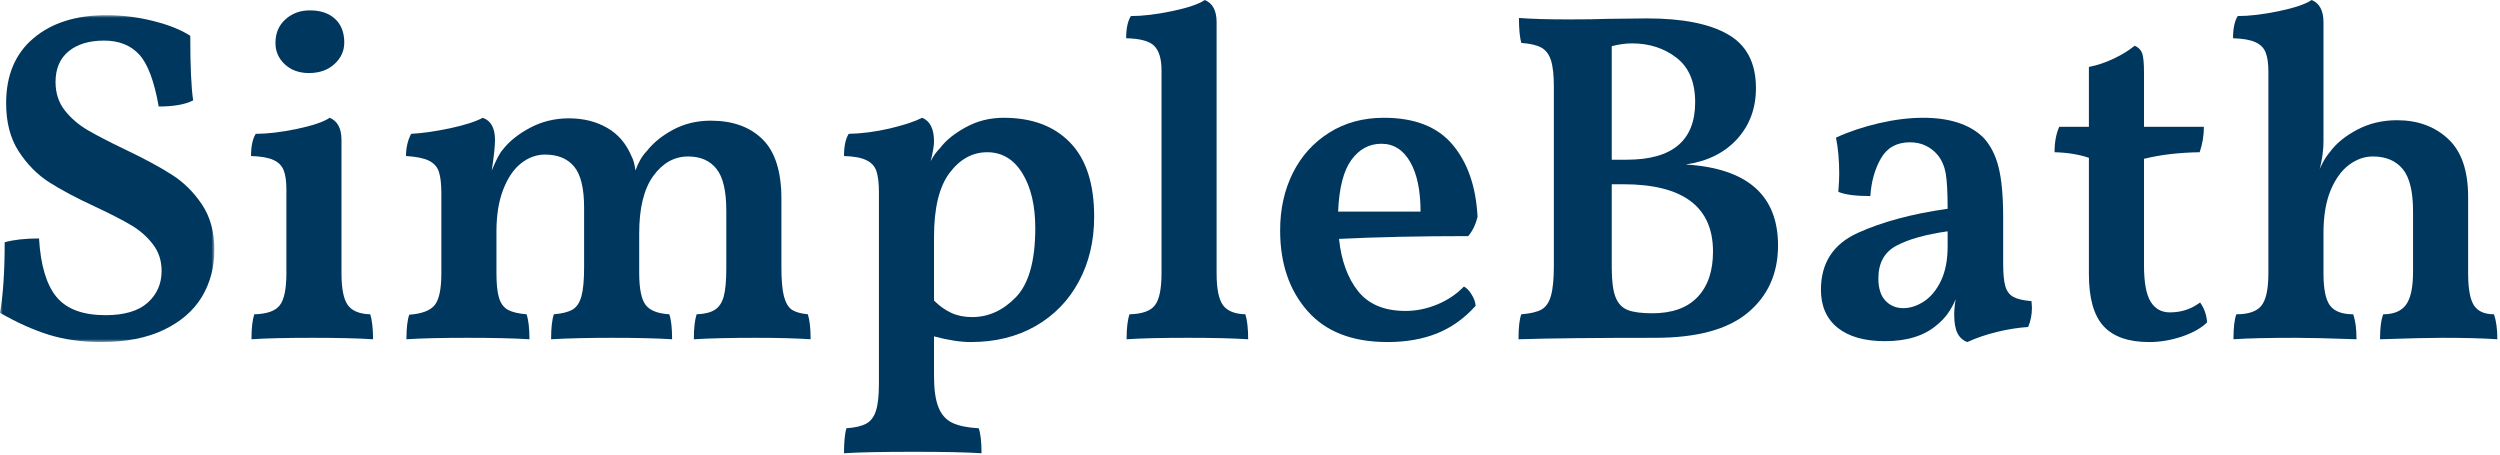
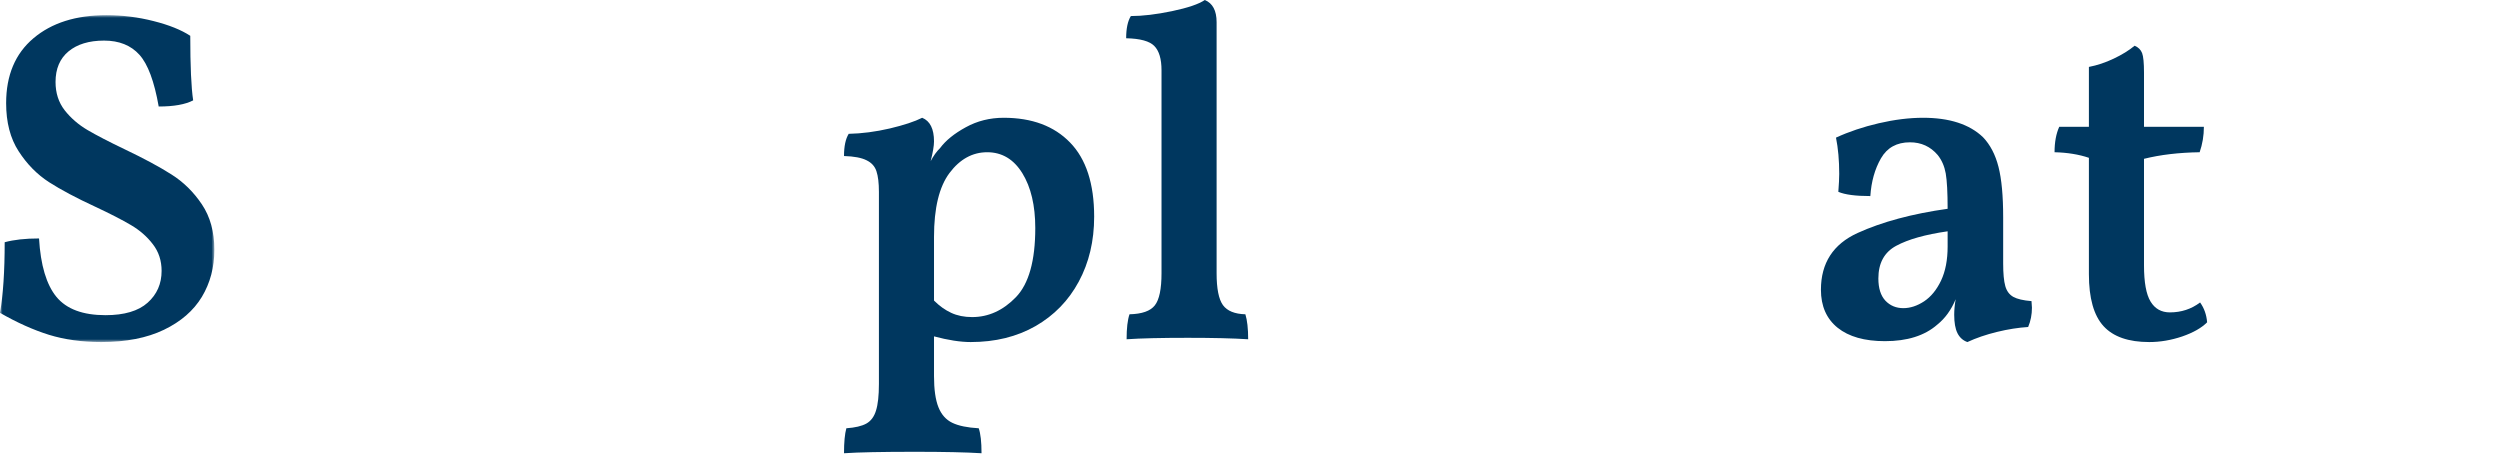
<svg xmlns="http://www.w3.org/2000/svg" xmlns:xlink="http://www.w3.org/1999/xlink" width="467px" height="85px" viewBox="0 0 467 85" version="1.1">
  <title>Simple Bath Color Logo</title>
  <defs>
    <polygon id="path-1" points="0 0 40.042 0 40.042 61.063 0 61.063" />
  </defs>
  <g id="Simple-Bath-/-Kitchen-Branding" stroke="none" stroke-width="1" fill="none" fill-rule="evenodd">
    <g id="Simple-Bath-Color-Logo">
      <g id="Group-3" transform="translate(0, 2.833)">
        <mask id="mask-2" fill="white">
          <use xlink:href="#path-1" />
        </mask>
        <g id="Clip-2" />
        <path d="M18.917,61.063 C15.334,61.063 12.073,60.61 9.146,59.709 C6.214,58.792 3.167,57.428 -0,55.605 C0.584,52.261 0.875,47.865 0.875,42.417 C2.584,41.948 4.719,41.709 7.292,41.709 C7.584,46.698 8.667,50.334 10.542,52.625 C12.427,54.907 15.485,56.042 19.709,56.042 C23.219,56.042 25.844,55.266 27.584,53.709 C29.318,52.157 30.188,50.178 30.188,47.771 C30.188,45.844 29.636,44.178 28.542,42.771 C27.459,41.355 26.094,40.167 24.459,39.209 C22.818,38.24 20.615,37.105 17.855,35.813 C14.282,34.162 11.381,32.62 9.146,31.188 C6.922,29.745 5.032,27.823 3.479,25.417 C1.922,23.016 1.146,20.021 1.146,16.438 C1.146,11.23 2.844,7.188 6.25,4.313 C9.651,1.438 14.193,0 19.875,0 C22.875,0 25.813,0.37 28.688,1.105 C31.563,1.829 33.844,2.745 35.542,3.855 C35.542,9.495 35.719,13.516 36.084,15.917 C34.61,16.683 32.464,17.063 29.646,17.063 C28.823,12.37 27.625,9.146 26.042,7.396 C24.459,5.636 22.256,4.75 19.438,4.75 C16.631,4.75 14.417,5.428 12.792,6.771 C11.177,8.12 10.375,10.021 10.375,12.48 C10.375,14.537 10.943,16.303 12.084,17.771 C13.235,19.23 14.657,20.459 16.354,21.459 C18.063,22.459 20.381,23.662 23.313,25.063 C26.896,26.771 29.797,28.334 32.021,29.75 C34.256,31.157 36.151,33.016 37.709,35.334 C39.261,37.641 40.042,40.469 40.042,43.813 C40.042,47.105 39.261,50.042 37.709,52.625 C36.151,55.198 33.792,57.245 30.625,58.771 C27.459,60.297 23.552,61.063 18.917,61.063" id="Fill-1" fill="#00375F" mask="url(#mask-2)" />
      </g>
-       <path d="M46.977,63.375 C46.977,61.323 47.149,59.766 47.498,58.708 C49.842,58.656 51.425,58.099 52.248,57.042 C53.081,55.99 53.498,53.99 53.498,51.042 L53.498,35.375 C53.498,33.865 53.331,32.682 52.998,31.833 C52.675,30.974 52.045,30.328 51.102,29.896 C50.17,29.453 48.769,29.203 46.894,29.146 C46.894,27.328 47.185,25.948 47.769,25 C49.935,25 52.498,24.698 55.456,24.083 C58.425,23.458 60.467,22.766 61.581,22 C63.05,22.599 63.789,23.979 63.789,26.146 L63.789,51.042 C63.789,53.917 64.185,55.906 64.977,57 C65.769,58.083 67.164,58.656 69.164,58.708 C69.508,59.823 69.685,61.375 69.685,63.375 C66.862,63.193 63.107,63.104 58.415,63.104 C53.425,63.104 49.612,63.193 46.977,63.375 M57.706,13.646 C55.883,13.646 54.383,13.104 53.206,12.021 C52.039,10.937 51.456,9.604 51.456,8.021 C51.456,6.203 52.071,4.74 53.31,3.625 C54.545,2.5 56.071,1.937 57.894,1.937 C59.878,1.937 61.441,2.469 62.581,3.521 C63.732,4.578 64.31,6.052 64.31,7.937 C64.31,9.521 63.691,10.87 62.456,11.979 C61.232,13.094 59.649,13.646 57.706,13.646" id="Fill-4" fill="#00375F" />
-       <path d="M150.903,58.708 C151.247,59.765 151.424,61.323 151.424,63.375 C148.726,63.192 145.299,63.104 141.132,63.104 C136.434,63.104 132.596,63.192 129.611,63.375 C129.611,61.323 129.783,59.765 130.132,58.708 C131.601,58.656 132.736,58.375 133.528,57.875 C134.32,57.375 134.872,56.541 135.195,55.375 C135.512,54.198 135.674,52.458 135.674,50.166 L135.674,39.354 C135.674,35.645 135.054,33.036 133.82,31.52 C132.596,29.994 130.841,29.229 128.549,29.229 C125.966,29.229 123.788,30.448 122.028,32.875 C120.278,35.307 119.403,38.869 119.403,43.562 L119.403,50.958 C119.403,53.89 119.799,55.885 120.591,56.937 C121.382,57.994 122.861,58.583 125.028,58.708 C125.372,59.708 125.549,61.265 125.549,63.375 C122.674,63.192 118.924,63.104 114.299,63.104 C109.893,63.104 106.111,63.192 102.945,63.375 C102.945,61.265 103.117,59.708 103.465,58.708 C104.992,58.583 106.153,58.291 106.945,57.833 C107.736,57.364 108.288,56.531 108.611,55.333 C108.945,54.125 109.111,52.312 109.111,49.895 L109.111,38.812 C109.111,35.177 108.492,32.614 107.257,31.125 C106.018,29.625 104.2,28.875 101.799,28.875 C100.215,28.875 98.726,29.416 97.34,30.5 C95.965,31.583 94.851,33.218 94.007,35.395 C93.158,37.562 92.736,40.203 92.736,43.312 L92.736,50.958 C92.736,53.015 92.893,54.573 93.215,55.625 C93.533,56.682 94.09,57.432 94.882,57.875 C95.674,58.307 96.83,58.583 98.361,58.708 C98.721,59.765 98.903,61.323 98.903,63.375 C96.028,63.192 92.153,63.104 87.278,63.104 C82.471,63.104 78.684,63.192 75.924,63.375 C75.924,61.323 76.096,59.791 76.445,58.791 C78.788,58.614 80.372,58.015 81.195,57 C82.028,55.974 82.445,53.989 82.445,51.041 L82.445,36.166 C82.445,34.364 82.288,33.01 81.986,32.104 C81.695,31.187 81.075,30.494 80.132,30.02 C79.2,29.552 77.768,29.26 75.84,29.145 C75.84,27.619 76.158,26.239 76.799,25 C78.908,24.89 81.34,24.541 84.09,23.958 C86.851,23.364 88.882,22.708 90.174,22 C91.7,22.531 92.465,23.911 92.465,26.145 C92.465,27.312 92.262,29.218 91.861,31.854 C92.679,29.869 93.351,28.583 93.882,28 C95.101,26.416 96.809,25.041 99.007,23.875 C101.215,22.698 103.637,22.104 106.278,22.104 C108.986,22.104 111.361,22.698 113.403,23.875 C115.455,25.041 116.986,26.828 117.986,29.229 C118.33,29.869 118.57,30.744 118.695,31.854 C119.278,30.27 119.976,29.073 120.799,28.25 C122.033,26.666 123.695,25.323 125.778,24.208 C127.861,23.099 130.195,22.541 132.778,22.541 C136.872,22.541 140.096,23.703 142.445,26.02 C144.788,28.328 145.966,32.036 145.966,37.145 L145.966,49.895 C145.966,52.312 146.122,54.14 146.445,55.375 C146.778,56.599 147.278,57.432 147.945,57.875 C148.622,58.307 149.611,58.583 150.903,58.708" id="Fill-6" fill="#00375F" />
      <path d="M184.411,28.438 C181.661,28.438 179.312,29.73 177.369,32.312 C175.437,34.886 174.473,38.87 174.473,44.27 L174.473,56.145 C175.473,57.145 176.541,57.911 177.682,58.438 C178.817,58.968 180.125,59.23 181.598,59.23 C184.651,59.23 187.38,57.989 189.786,55.499 C192.187,52.999 193.39,48.703 193.39,42.605 C193.39,38.386 192.583,34.968 190.973,32.355 C189.359,29.744 187.171,28.438 184.411,28.438 M181.328,63.895 C179.395,63.895 177.109,63.541 174.473,62.834 L174.473,70.23 C174.473,72.755 174.75,74.709 175.307,76.084 C175.859,77.459 176.724,78.421 177.89,78.98 C179.067,79.546 180.713,79.885 182.828,80.001 C183.171,81.001 183.349,82.552 183.349,84.666 C180.416,84.484 176.286,84.395 170.953,84.395 C164.786,84.395 160.354,84.484 157.661,84.666 C157.661,82.609 157.807,81.052 158.099,80.001 C159.734,79.885 160.979,79.594 161.828,79.126 C162.687,78.651 163.291,77.838 163.64,76.688 C164,75.546 164.182,73.895 164.182,71.73 L164.182,35.834 C164.182,34.182 164.026,32.907 163.724,32.001 C163.432,31.084 162.812,30.395 161.869,29.938 C160.937,29.468 159.536,29.203 157.661,29.145 C157.661,27.328 157.953,25.948 158.536,25 C161.005,24.948 163.562,24.614 166.203,24 C168.838,23.375 170.859,22.709 172.265,22 C173.734,22.599 174.473,24.073 174.473,26.416 C174.473,27.239 174.265,28.468 173.848,30.105 C174.375,29.105 174.963,28.287 175.619,27.645 C176.671,26.23 178.27,24.938 180.411,23.77 C182.546,22.593 184.911,22 187.494,22 C192.77,22 196.901,23.541 199.89,26.625 C202.89,29.709 204.39,34.328 204.39,40.48 C204.39,45.011 203.432,49.053 201.515,52.605 C199.609,56.145 196.916,58.916 193.432,60.916 C189.942,62.907 185.911,63.895 181.328,63.895" id="Fill-8" fill="#00375F" />
      <path d="M210.45,63.375 C210.45,61.323 210.627,59.766 210.992,58.708 C213.325,58.656 214.898,58.099 215.721,57.042 C216.554,55.99 216.971,53.99 216.971,51.042 L216.971,13.125 C216.971,11.016 216.523,9.51 215.637,8.604 C214.762,7.687 213.002,7.203 210.367,7.146 C210.367,5.328 210.658,3.948 211.242,3 C213.408,3 215.971,2.698 218.929,2.083 C221.898,1.458 223.94,0.766 225.054,0 C226.523,0.599 227.262,1.979 227.262,4.146 L227.262,51.042 C227.262,53.917 227.658,55.906 228.45,57 C229.242,58.083 230.637,58.656 232.637,58.708 C232.981,59.823 233.158,61.375 233.158,63.375 C230.335,63.193 226.58,63.104 221.888,63.104 C216.898,63.104 213.085,63.193 210.45,63.375" id="Fill-10" fill="#00375F" />
-       <path d="M258.047,26.854 C255.766,26.854 253.891,27.87 252.422,29.896 C250.964,31.911 250.141,35.12 249.964,39.521 L265.359,39.521 C265.359,35.594 264.714,32.5 263.422,30.25 C262.13,27.989 260.339,26.854 258.047,26.854 M273.464,53.521 C273.99,53.812 274.469,54.312 274.901,55.021 C275.344,55.719 275.594,56.416 275.651,57.125 C273.537,59.474 271.136,61.187 268.443,62.271 C265.745,63.354 262.662,63.896 259.193,63.896 C252.62,63.896 247.636,61.958 244.234,58.083 C240.828,54.208 239.13,49.198 239.13,43.041 C239.13,39.057 239.922,35.479 241.505,32.312 C243.089,29.146 245.344,26.64 248.276,24.791 C251.219,22.932 254.63,22 258.505,22 C264.255,22 268.531,23.677 271.339,27.021 C274.156,30.37 275.714,34.854 276.005,40.479 C275.656,41.953 275.073,43.161 274.255,44.104 C265.214,44.104 257.172,44.281 250.13,44.625 C250.547,48.666 251.735,51.927 253.693,54.396 C255.662,56.854 258.615,58.083 262.547,58.083 C264.531,58.083 266.49,57.687 268.422,56.896 C270.365,56.104 272.047,54.979 273.464,53.521" id="Fill-12" fill="#00375F" />
-       <path d="M308.657,58.521 C312.35,58.521 315.162,57.516 317.095,55.5 C319.022,53.474 319.99,50.641 319.99,47 C319.99,38.615 314.391,34.417 303.199,34.417 L301.074,34.417 L301.074,50 C301.074,52.458 301.308,54.292 301.782,55.5 C302.251,56.698 303.016,57.5 304.074,57.917 C305.126,58.323 306.657,58.521 308.657,58.521 M316.657,19.104 C316.657,15.354 315.496,12.583 313.178,10.792 C310.855,9 308.084,8.104 304.865,8.104 C303.683,8.104 302.417,8.281 301.074,8.625 L301.074,29.833 L303.886,29.833 C312.397,29.833 316.657,26.261 316.657,19.104 M314.886,30.729 C326.386,31.427 332.136,36.469 332.136,45.854 C332.136,51.078 330.261,55.261 326.511,58.396 C322.761,61.537 316.98,63.104 309.178,63.104 C297.912,63.104 289.407,63.193 283.657,63.375 C283.657,61.198 283.829,59.641 284.178,58.708 C285.829,58.583 287.079,58.292 287.928,57.834 C288.772,57.365 289.371,56.495 289.72,55.229 C290.079,53.969 290.261,52.136 290.261,49.729 L290.261,16.208 C290.261,14.031 290.079,12.386 289.72,11.271 C289.371,10.162 288.772,9.37 287.928,8.896 C287.079,8.427 285.829,8.136 284.178,8.021 C283.886,6.969 283.74,5.412 283.74,3.354 C286.032,3.537 289.115,3.625 292.99,3.625 C296.1,3.625 298.501,3.594 300.199,3.521 L307.678,3.438 C314.303,3.438 319.345,4.438 322.803,6.438 C326.272,8.427 328.011,11.766 328.011,16.458 C328.011,20.224 326.834,23.396 324.49,25.979 C322.141,28.552 318.938,30.136 314.886,30.729" id="Fill-14" fill="#00375F" />
      <path d="M363.817,43.208 C359.65,43.807 356.447,44.708 354.213,45.916 C351.989,47.114 350.879,49.145 350.879,52.021 C350.879,53.843 351.317,55.224 352.192,56.166 C353.077,57.099 354.197,57.562 355.546,57.562 C356.838,57.562 358.13,57.14 359.421,56.291 C360.713,55.432 361.765,54.14 362.588,52.416 C363.406,50.682 363.817,48.557 363.817,46.041 L363.817,43.208 Z M379.567,57.479 C379.567,58.771 379.327,59.974 378.859,61.083 C377.036,61.198 375.098,61.5 373.046,62 C371.004,62.5 369.156,63.13 367.505,63.896 C366.682,63.604 366.067,63.052 365.65,62.229 C365.244,61.411 365.046,60.265 365.046,58.791 C365.046,57.916 365.135,56.953 365.317,55.896 C364.494,57.885 363.348,59.468 361.88,60.646 C359.531,62.703 356.275,63.729 352.109,63.729 C348.301,63.729 345.359,62.896 343.275,61.229 C341.192,59.552 340.15,57.182 340.15,54.125 C340.15,49.14 342.432,45.604 347.005,43.52 C351.588,41.437 357.192,39.932 363.817,39 C363.817,35.948 363.697,33.744 363.463,32.395 C363.223,31.052 362.723,29.906 361.963,28.958 C360.614,27.375 358.885,26.583 356.775,26.583 C354.317,26.583 352.51,27.583 351.359,29.583 C350.218,31.573 349.557,33.916 349.379,36.625 C346.63,36.625 344.635,36.364 343.4,35.833 C343.51,34.416 343.567,33.302 343.567,32.479 C343.567,29.953 343.364,27.698 342.963,25.708 C345.364,24.599 348.031,23.703 350.963,23.021 C353.89,22.343 356.65,22 359.234,22 C364.161,22 367.89,23.208 370.421,25.625 C371.765,27.031 372.734,28.875 373.317,31.166 C373.9,33.448 374.192,36.583 374.192,40.583 L374.192,49.208 C374.192,51.083 374.322,52.494 374.588,53.437 C374.848,54.369 375.348,55.041 376.088,55.458 C376.822,55.864 377.952,56.125 379.484,56.25 L379.567,57.479 Z" id="Fill-16" fill="#00375F" />
      <path d="M401.478,63.896 C397.603,63.896 394.754,62.906 392.936,60.917 C391.113,58.917 390.207,55.688 390.207,51.229 L390.207,29.479 C388.332,28.844 386.192,28.495 383.791,28.438 C383.791,26.563 384.082,24.979 384.666,23.688 L390.207,23.688 L390.207,12.5 C391.733,12.208 393.275,11.698 394.832,10.958 C396.384,10.224 397.692,9.417 398.749,8.542 C399.442,8.833 399.905,9.292 400.145,9.917 C400.379,10.531 400.499,11.745 400.499,13.563 L400.499,23.688 L411.686,23.688 C411.686,25.328 411.421,26.912 410.895,28.438 C407.02,28.495 403.551,28.906 400.499,29.667 L400.499,49.563 C400.499,52.729 400.905,54.99 401.728,56.334 C402.546,57.682 403.749,58.354 405.332,58.354 C407.457,58.354 409.337,57.74 410.978,56.5 C411.738,57.557 412.176,58.792 412.291,60.208 C411.233,61.266 409.676,62.146 407.624,62.854 C405.567,63.547 403.52,63.896 401.478,63.896" id="Fill-18" fill="#00375F" />
-       <path d="M465.88,58.708 C466.297,59.948 466.505,61.5 466.505,63.375 C463.864,63.192 460.401,63.104 456.109,63.104 C453.885,63.104 450.047,63.192 444.588,63.375 C444.588,61.265 444.786,59.708 445.193,58.708 C447.135,58.708 448.547,58.125 449.422,56.958 C450.307,55.781 450.755,53.724 450.755,50.791 L450.755,39.437 C450.755,35.744 450.109,33.119 448.818,31.562 C447.526,30.01 445.672,29.229 443.255,29.229 C441.672,29.229 440.177,29.76 438.776,30.812 C437.37,31.869 436.224,33.468 435.338,35.604 C434.463,37.744 434.026,40.395 434.026,43.562 L434.026,51.041 C434.026,53.989 434.432,56 435.255,57.083 C436.073,58.166 437.51,58.708 439.568,58.708 C439.984,59.823 440.193,61.375 440.193,63.375 C435.078,63.192 431.297,63.104 428.838,63.104 C423.672,63.104 419.797,63.192 417.213,63.375 C417.213,61.198 417.39,59.64 417.755,58.708 C420.031,58.708 421.594,58.166 422.442,57.083 C423.302,56 423.734,53.989 423.734,51.041 L423.734,13.375 C423.734,11.864 423.567,10.682 423.234,9.833 C422.911,8.974 422.281,8.328 421.338,7.895 C420.406,7.453 419.005,7.203 417.13,7.145 C417.13,5.328 417.422,3.948 418.005,3 C420.172,3 422.734,2.698 425.692,2.083 C428.661,1.458 430.703,0.765 431.817,0 C433.286,0.599 434.026,1.979 434.026,4.145 L434.026,26.416 C434.026,28.057 433.786,29.786 433.317,31.604 C433.37,31.427 433.573,31 433.922,30.333 C434.281,29.656 434.724,28.994 435.255,28.354 C436.432,26.76 438.135,25.375 440.359,24.208 C442.594,23.041 445.057,22.458 447.755,22.458 C451.63,22.458 454.807,23.619 457.297,25.937 C459.797,28.244 461.047,31.864 461.047,36.791 L461.047,51.041 C461.047,53.916 461.406,55.916 462.13,57.041 C462.864,58.156 464.114,58.708 465.88,58.708" id="Fill-20" fill="#00375F" />
    </g>
  </g>
</svg>